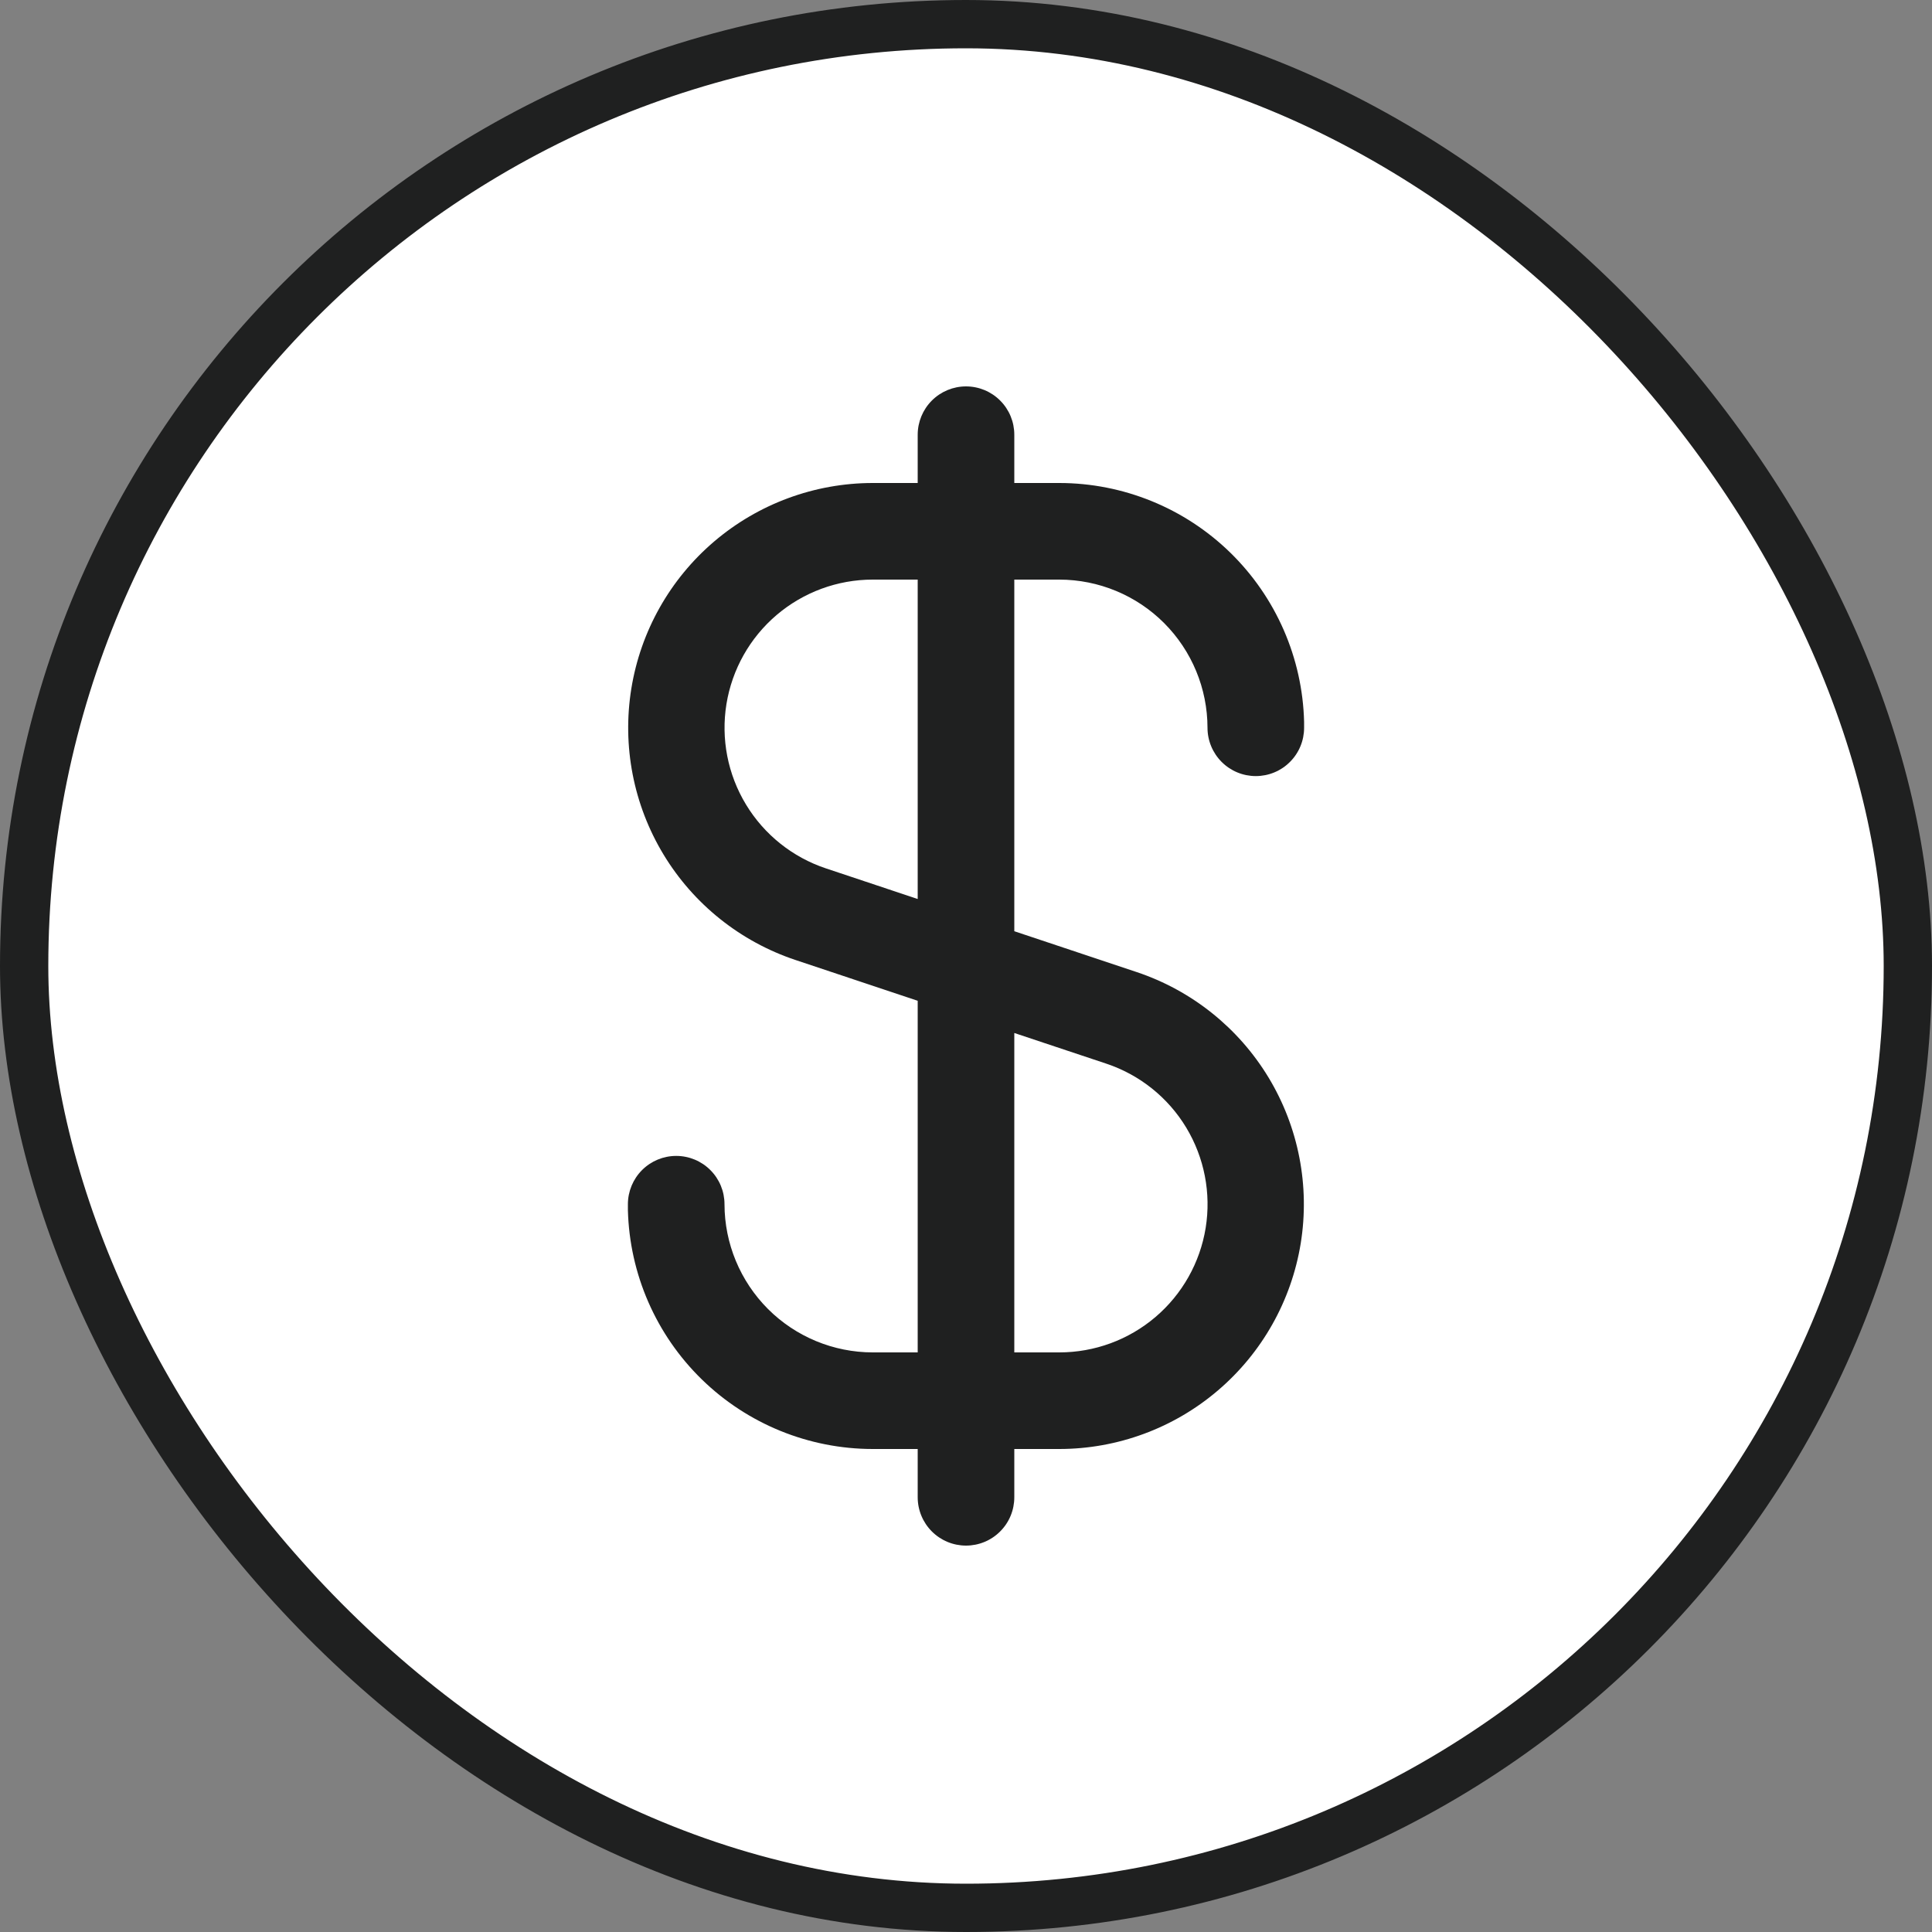
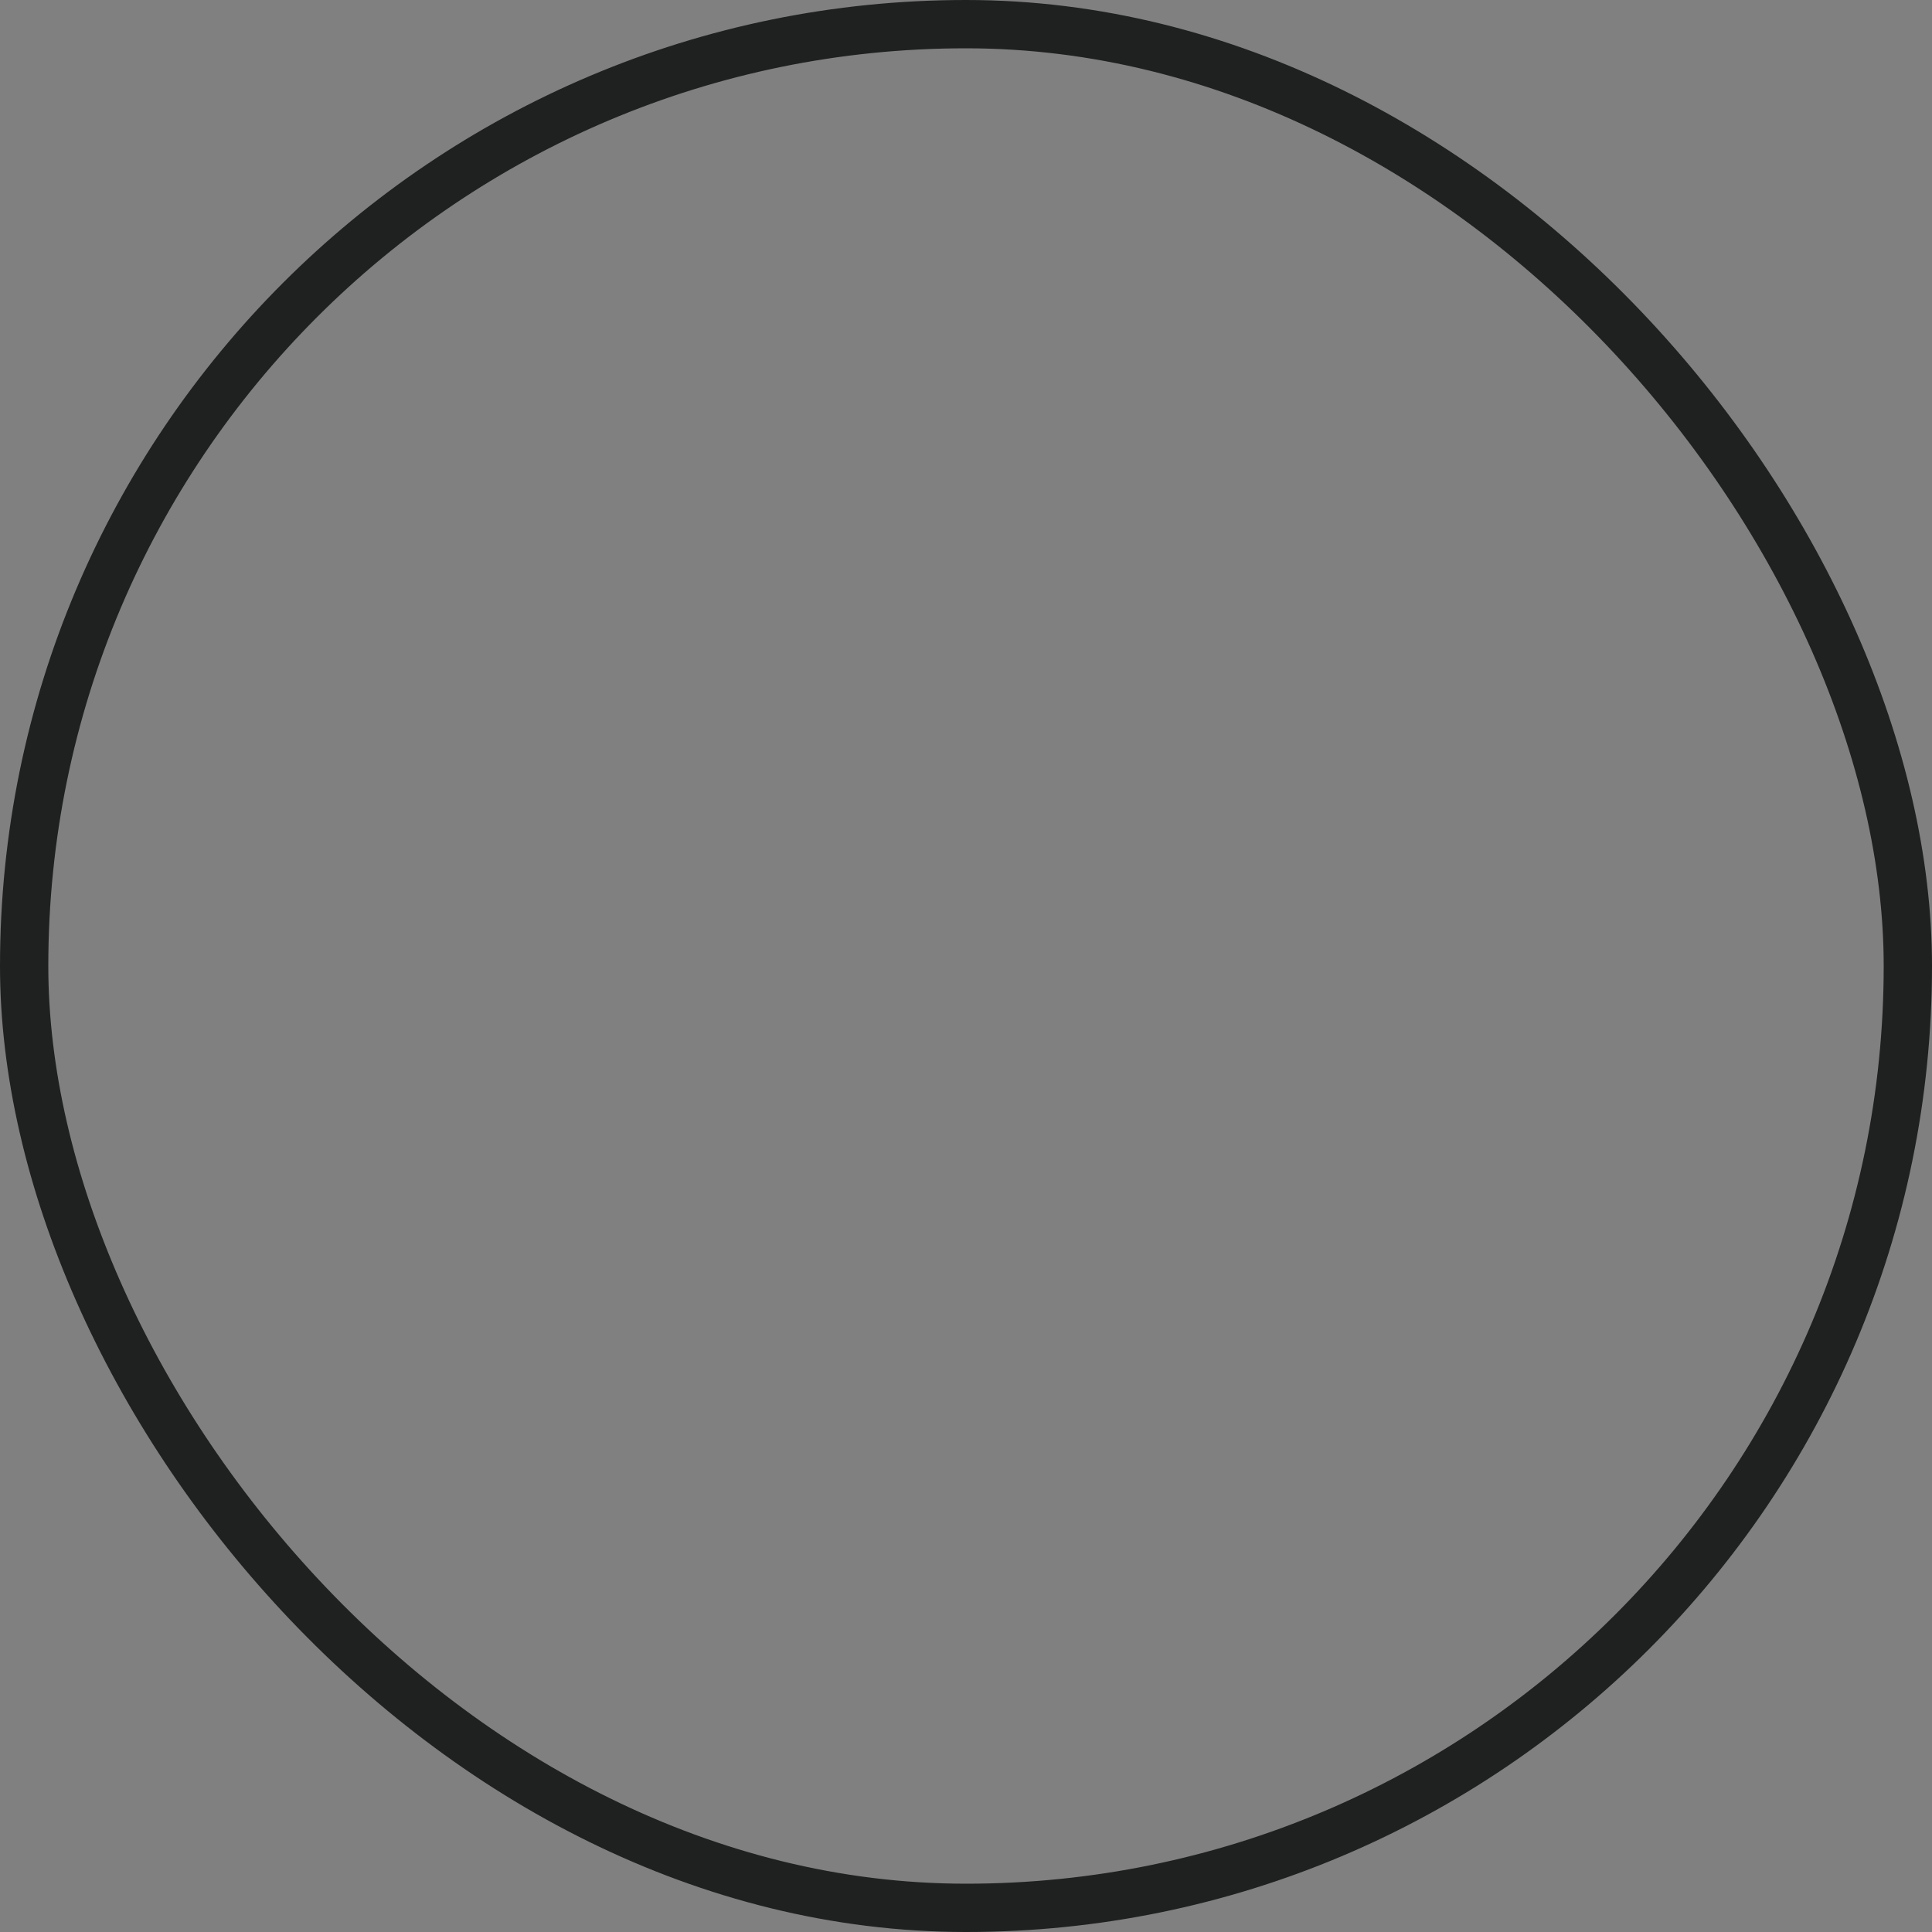
<svg xmlns="http://www.w3.org/2000/svg" width="40" height="40" viewBox="0 0 40 40" fill="none">
  <rect x="0" y="0" width="40" height="40" fill="#808080" stroke="none" />
-   <rect x="0.5" y="0.5" width="39" height="39" rx="19.5" fill="white" />
  <rect x="0.5" y="0.5" width="39" height="39" rx="19.5" stroke="#1F2020" />
  <g clip-path="url(#clip0_5978_53862)">
-     <path d="M21.932 12C22.746 12.001 23.526 12.324 24.101 12.899C24.676 13.475 24.999 14.255 25 15.068C25 15.333 25.106 15.588 25.293 15.775C25.481 15.963 25.735 16.068 26 16.068C26.265 16.068 26.52 15.963 26.707 15.775C26.895 15.588 27 15.333 27 15.068V15C27 14.981 27 14.964 27 14.945C26.967 13.623 26.418 12.366 25.472 11.442C24.525 10.518 23.255 10.001 21.932 10H21V9C21 8.735 20.895 8.48 20.707 8.293C20.52 8.105 20.265 8 20 8C19.735 8 19.481 8.105 19.293 8.293C19.106 8.48 19 8.735 19 9V10H18.068C16.866 10.001 15.703 10.43 14.787 11.21C13.871 11.99 13.263 13.07 13.071 14.257C12.879 15.445 13.115 16.662 13.737 17.691C14.359 18.72 15.328 19.494 16.468 19.875L19 20.72V28H18.068C17.255 27.999 16.475 27.676 15.9 27.101C15.325 26.525 15.001 25.745 15 24.932C15 24.667 14.895 24.412 14.707 24.225C14.52 24.037 14.265 23.932 14 23.932C13.735 23.932 13.481 24.037 13.293 24.225C13.106 24.412 13 24.667 13 24.932V25C13 25.019 13 25.036 13 25.055C13.034 26.377 13.582 27.634 14.529 28.558C15.476 29.482 16.746 29.999 18.068 30H19V31C19 31.265 19.106 31.52 19.293 31.707C19.481 31.895 19.735 32 20 32C20.265 32 20.52 31.895 20.707 31.707C20.895 31.52 21 31.265 21 31V30H21.932C23.135 29.999 24.298 29.57 25.213 28.79C26.129 28.01 26.737 26.93 26.93 25.743C27.122 24.555 26.886 23.338 26.264 22.309C25.641 21.28 24.673 20.506 23.532 20.125L21 19.28V12H21.932ZM22.902 22.021C23.594 22.251 24.181 22.72 24.558 23.343C24.935 23.967 25.078 24.704 24.962 25.423C24.845 26.143 24.476 26.797 23.921 27.269C23.366 27.741 22.661 28 21.932 28H21V21.387L22.902 22.021ZM19 18.613L17.1 17.979C16.409 17.749 15.822 17.28 15.445 16.657C15.067 16.034 14.924 15.297 15.04 14.578C15.157 13.858 15.525 13.204 16.08 12.732C16.635 12.26 17.34 12 18.068 12H19V18.613Z" fill="#1F2020" />
-   </g>
+     </g>
  <defs>
    <clipPath id="clip0_5978_53862">
      <rect width="24" height="24" fill="white" transform="translate(8 8)" />
    </clipPath>
  </defs>
</svg>